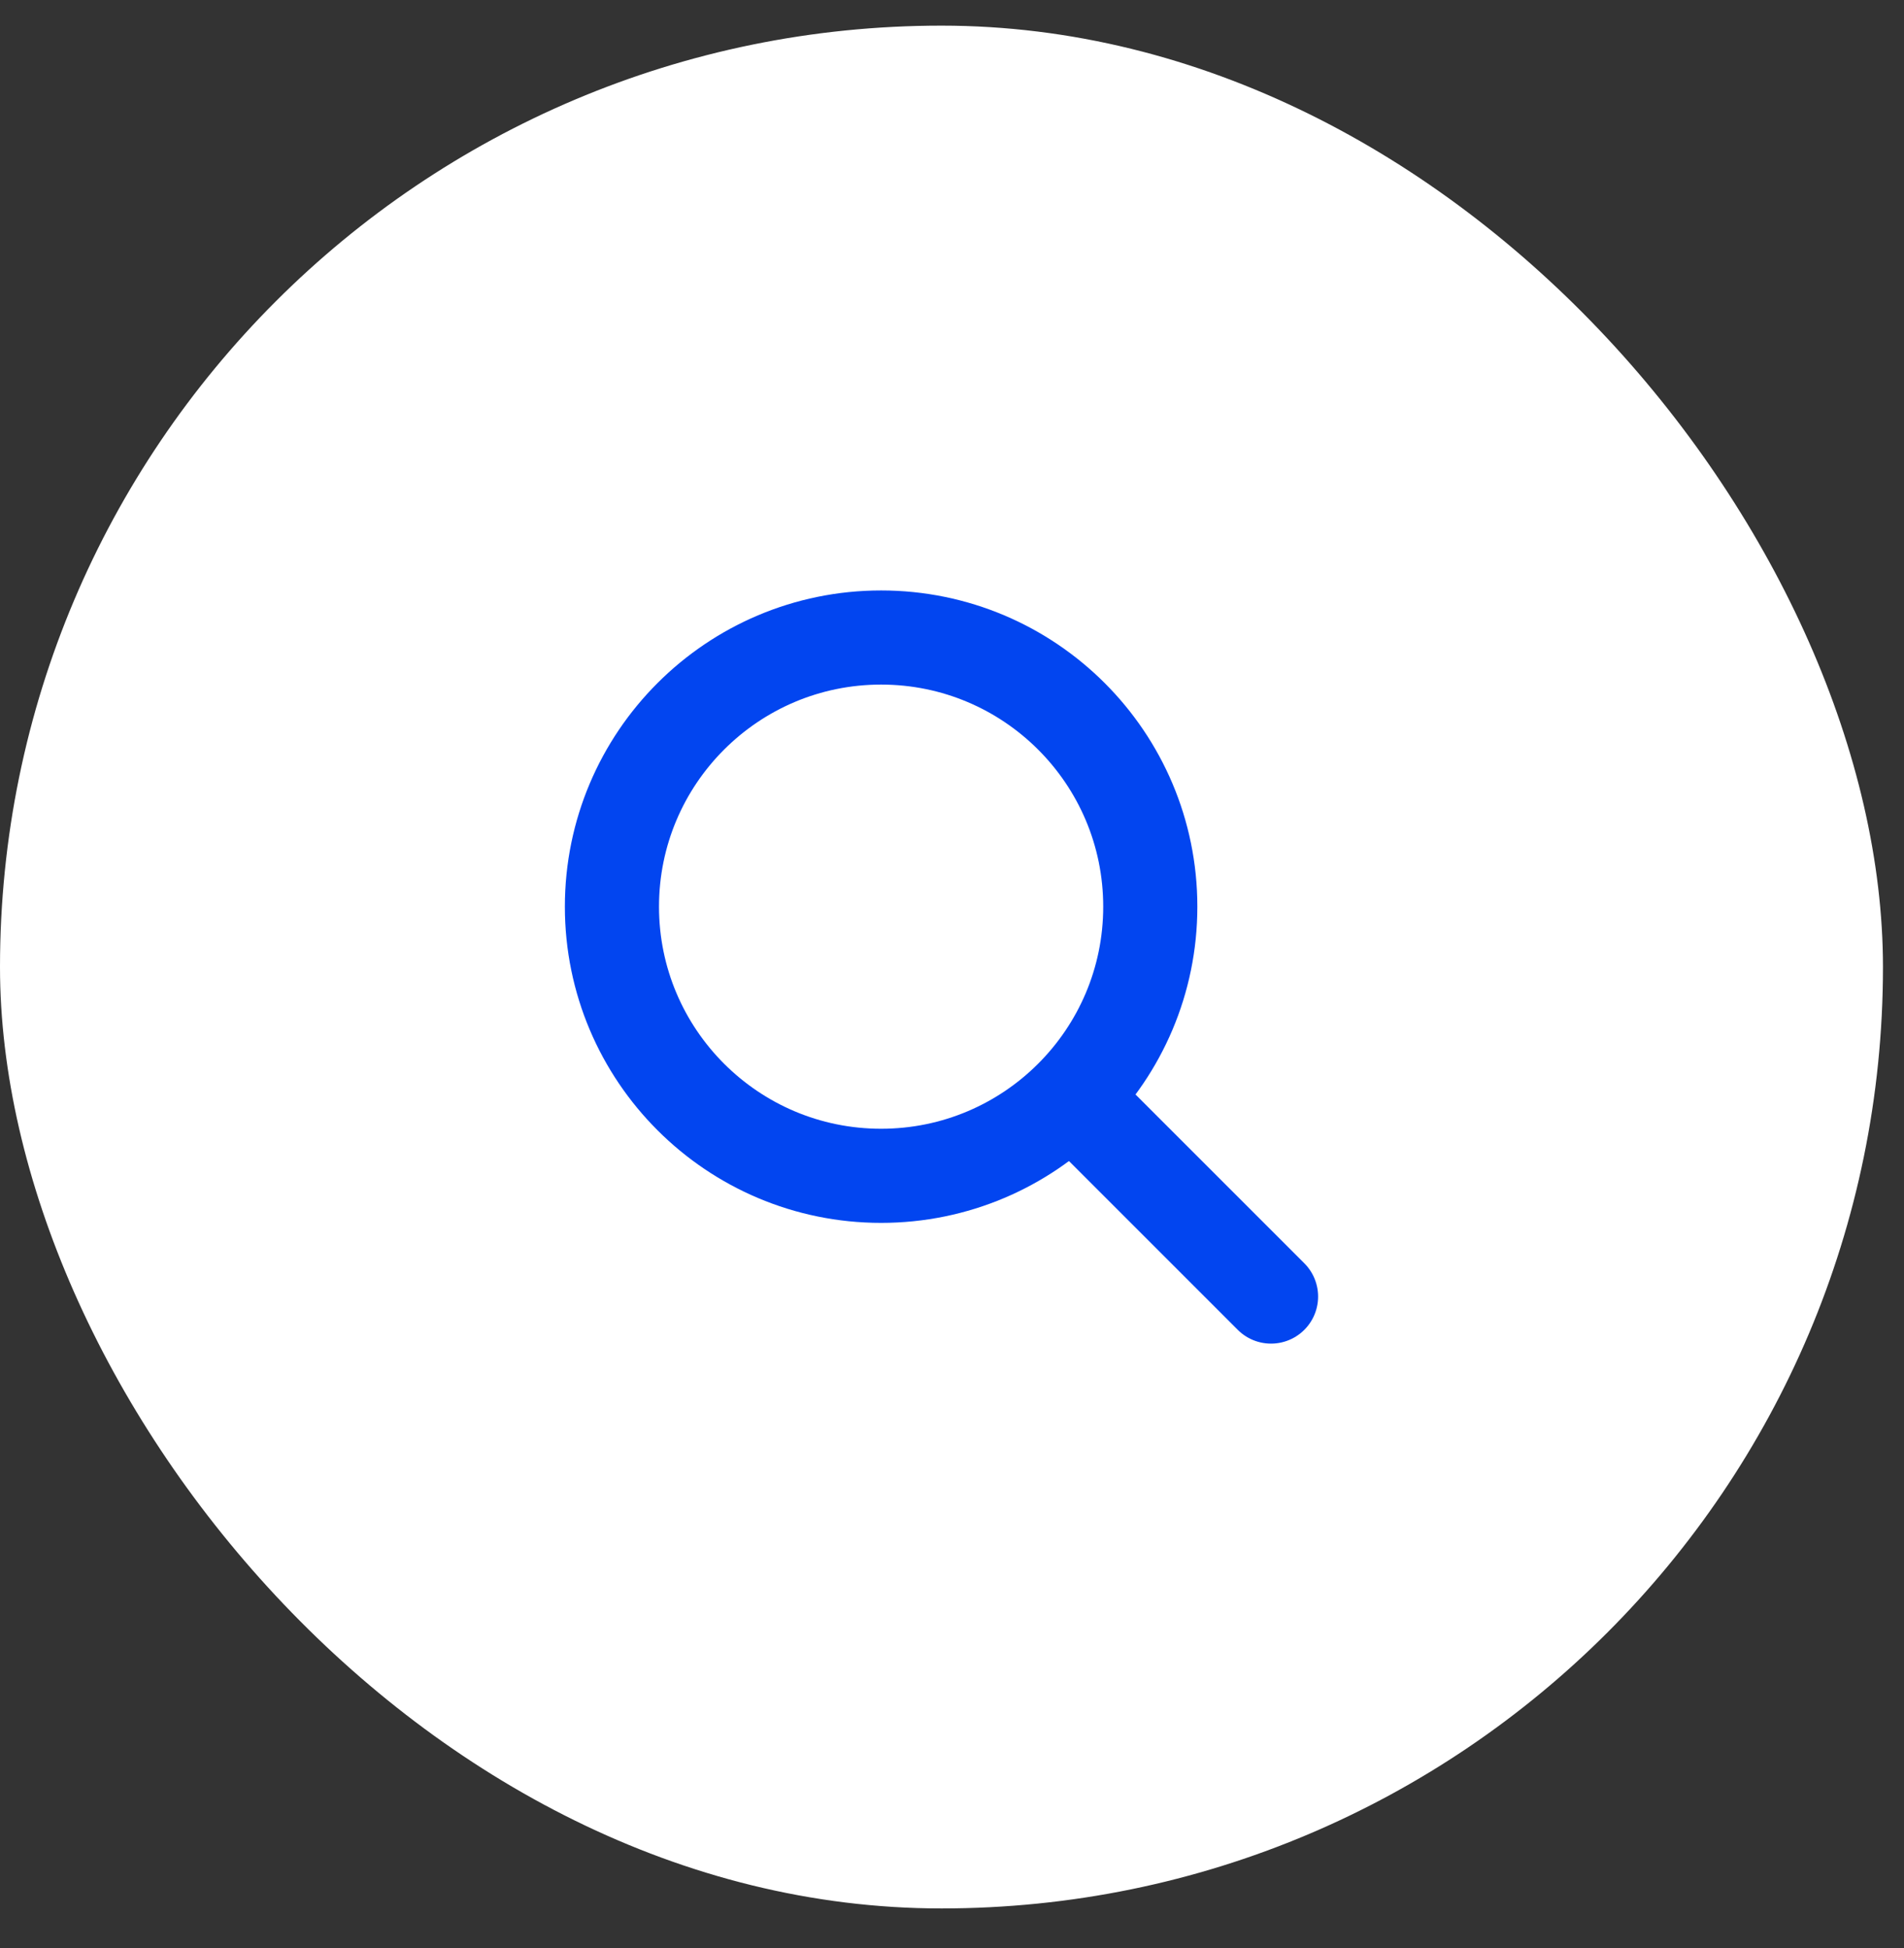
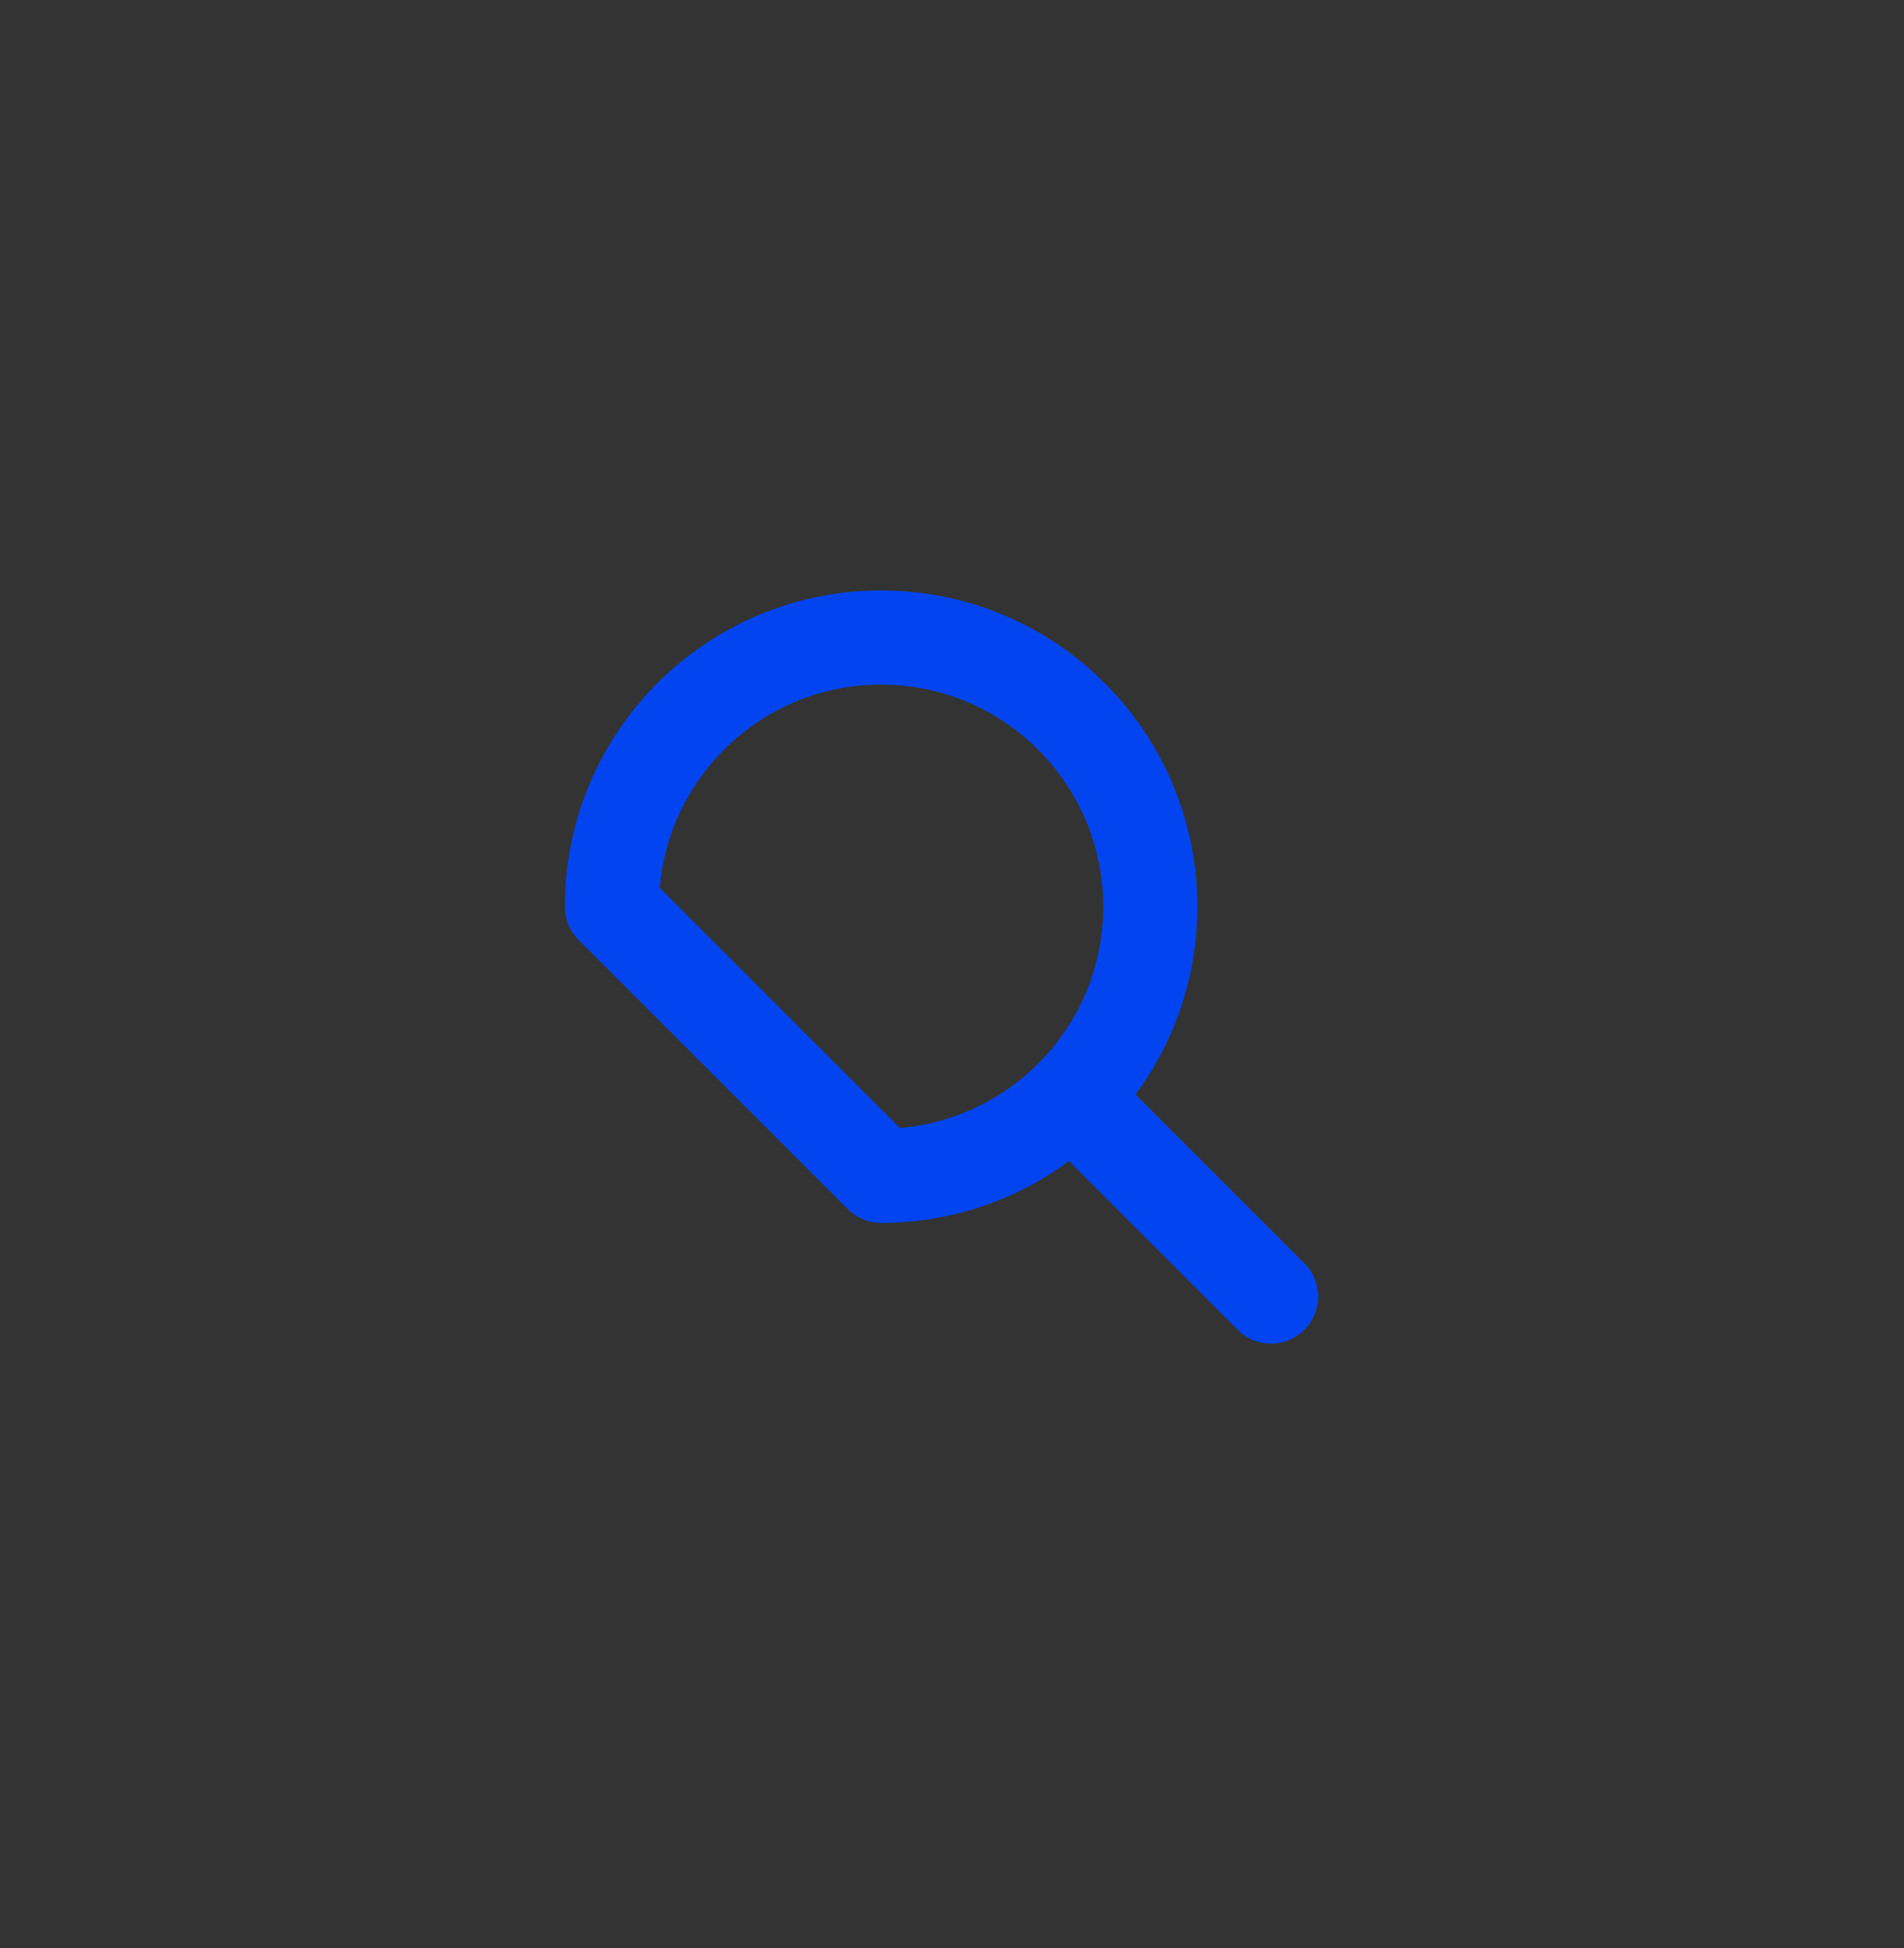
<svg xmlns="http://www.w3.org/2000/svg" width="43" height="44" viewBox="0 0 43 44" fill="none">
  <rect x="0" y="0" width="43" height="44" fill="#333333" stroke="none" />
-   <rect y="0.579" width="42.525" height="42.525" rx="21.263" fill="white" />
-   <path d="M19.899 26.557C23.256 26.557 25.978 23.835 25.978 20.478C25.978 17.121 23.256 14.399 19.899 14.399C16.542 14.399 13.82 17.121 13.82 20.478C13.82 23.835 16.542 26.557 19.899 26.557Z" stroke="#0245F0" stroke-width="2.126" stroke-linecap="round" stroke-linejoin="round" />
+   <path d="M19.899 26.557C23.256 26.557 25.978 23.835 25.978 20.478C25.978 17.121 23.256 14.399 19.899 14.399C16.542 14.399 13.82 17.121 13.82 20.478Z" stroke="#0245F0" stroke-width="2.126" stroke-linecap="round" stroke-linejoin="round" />
  <path d="M28.705 29.284L24.414 24.993" stroke="#0245F0" stroke-width="2.126" stroke-linecap="round" stroke-linejoin="round" />
</svg>